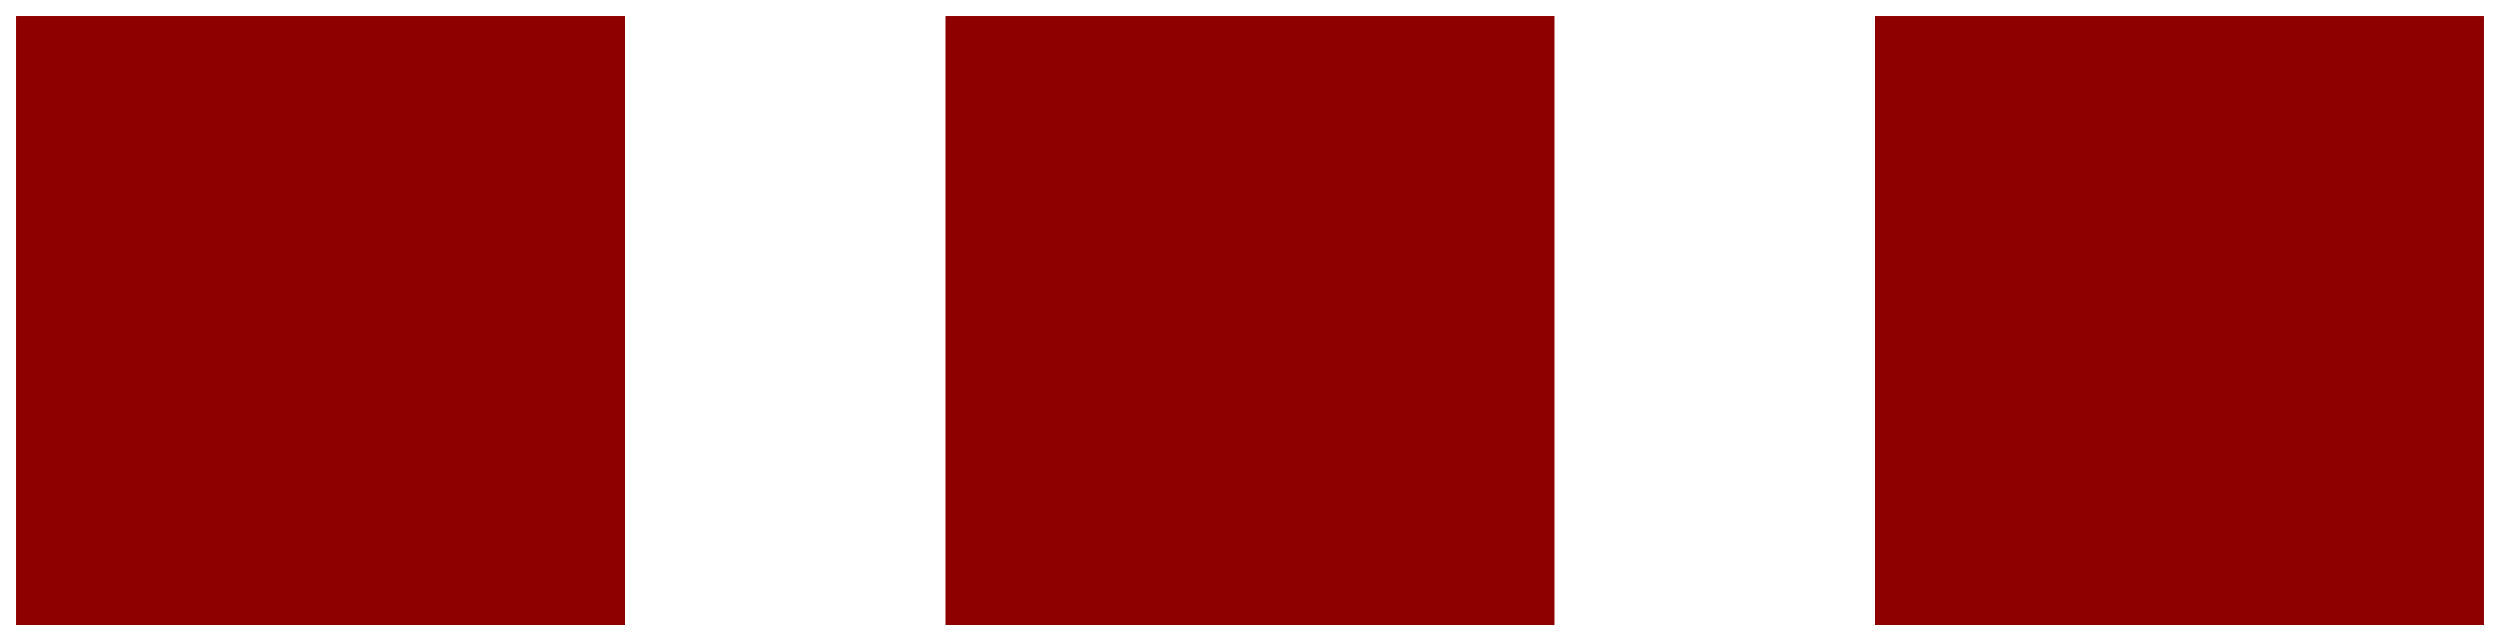
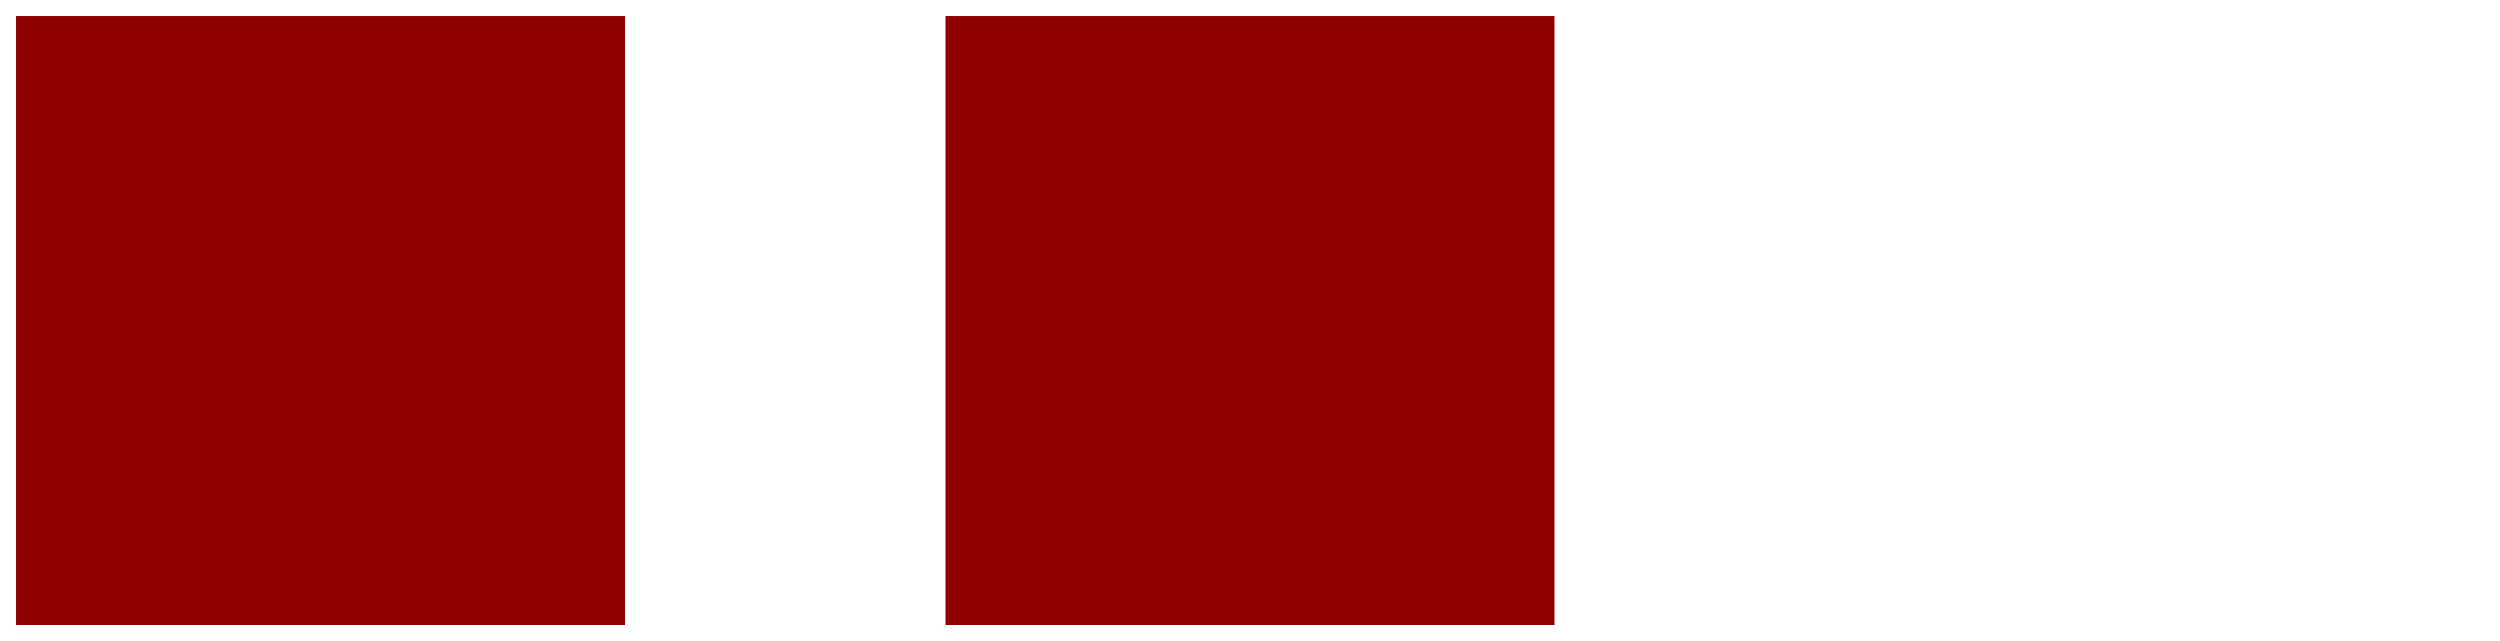
<svg xmlns="http://www.w3.org/2000/svg" width="78" height="20" viewBox="0 0 78 20" fill="none">
  <rect x="0.5" y="0.5" width="19" height="19" fill="#8E0000" />
  <rect x="29.5" y="0.5" width="19" height="19" fill="#8E0000" />
-   <rect x="58.5" y="0.5" width="19" height="19" fill="#8E0000" />
</svg>